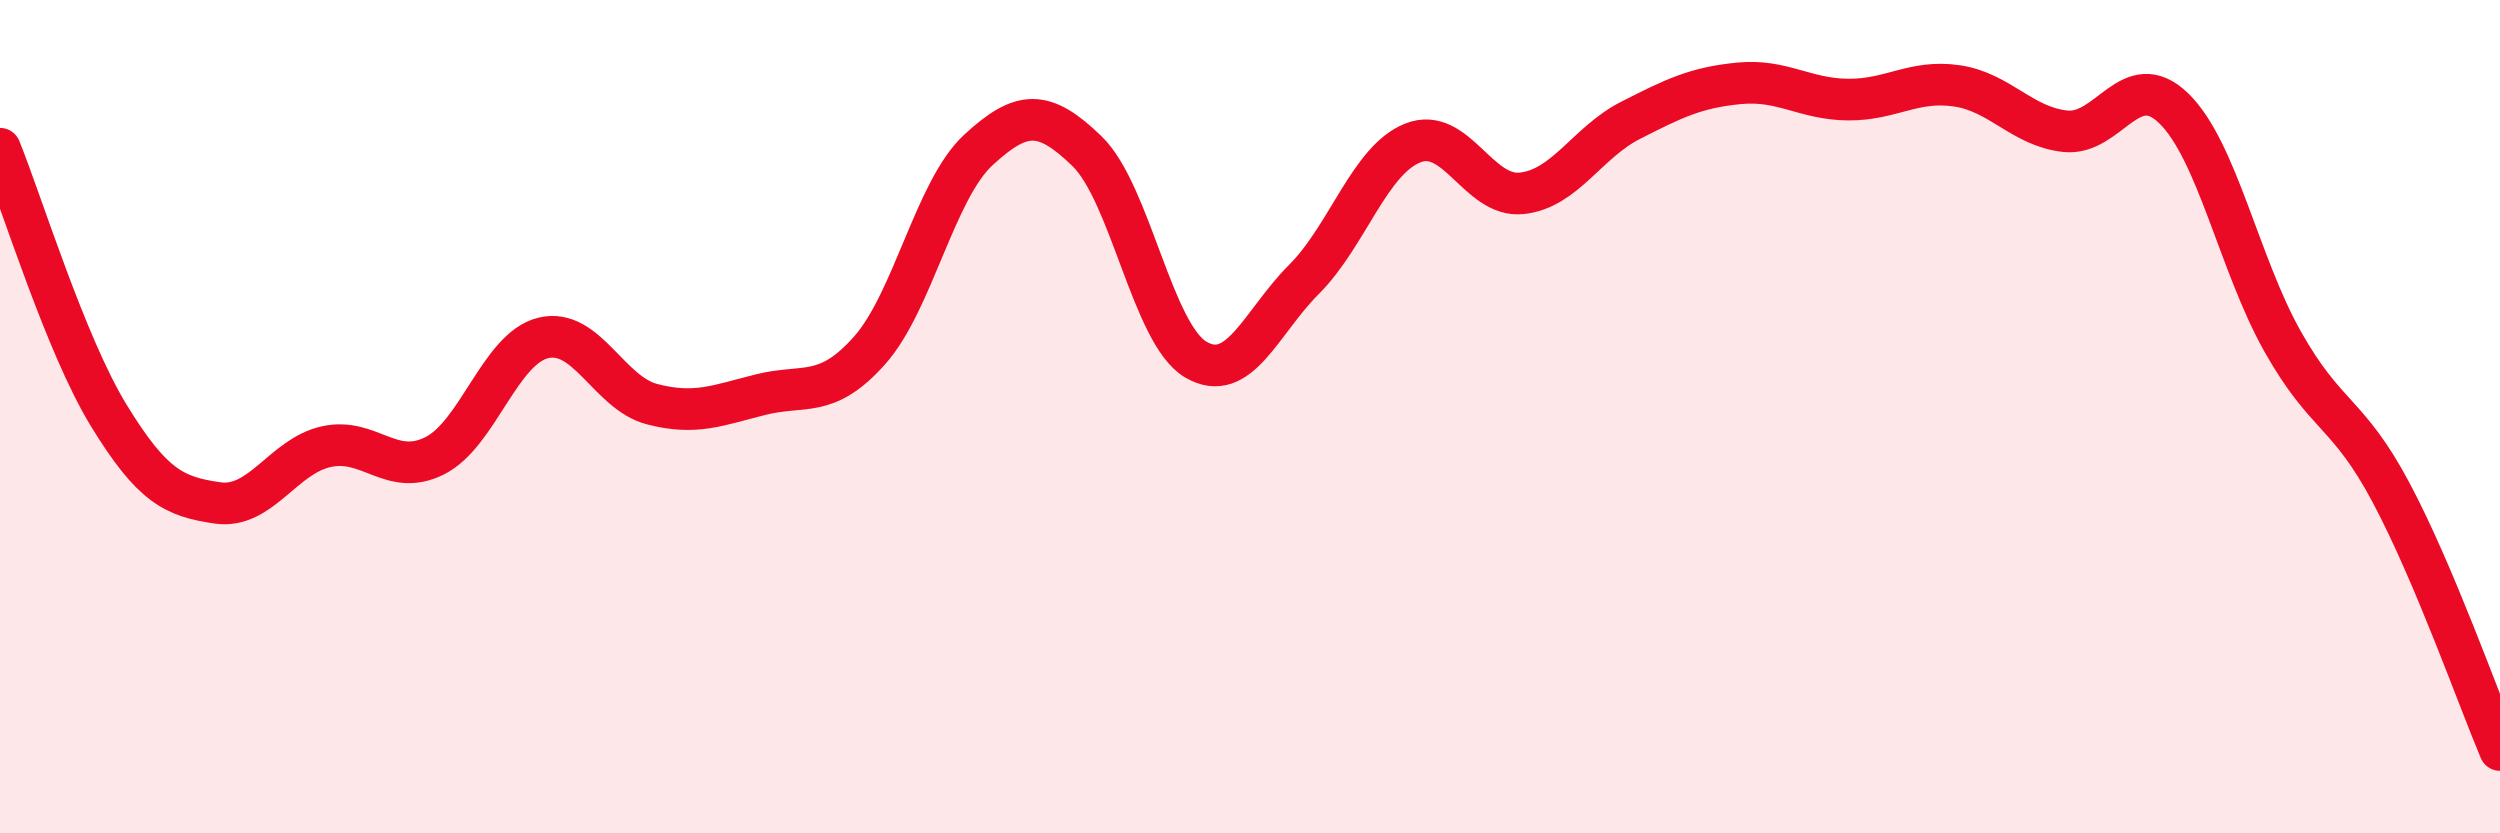
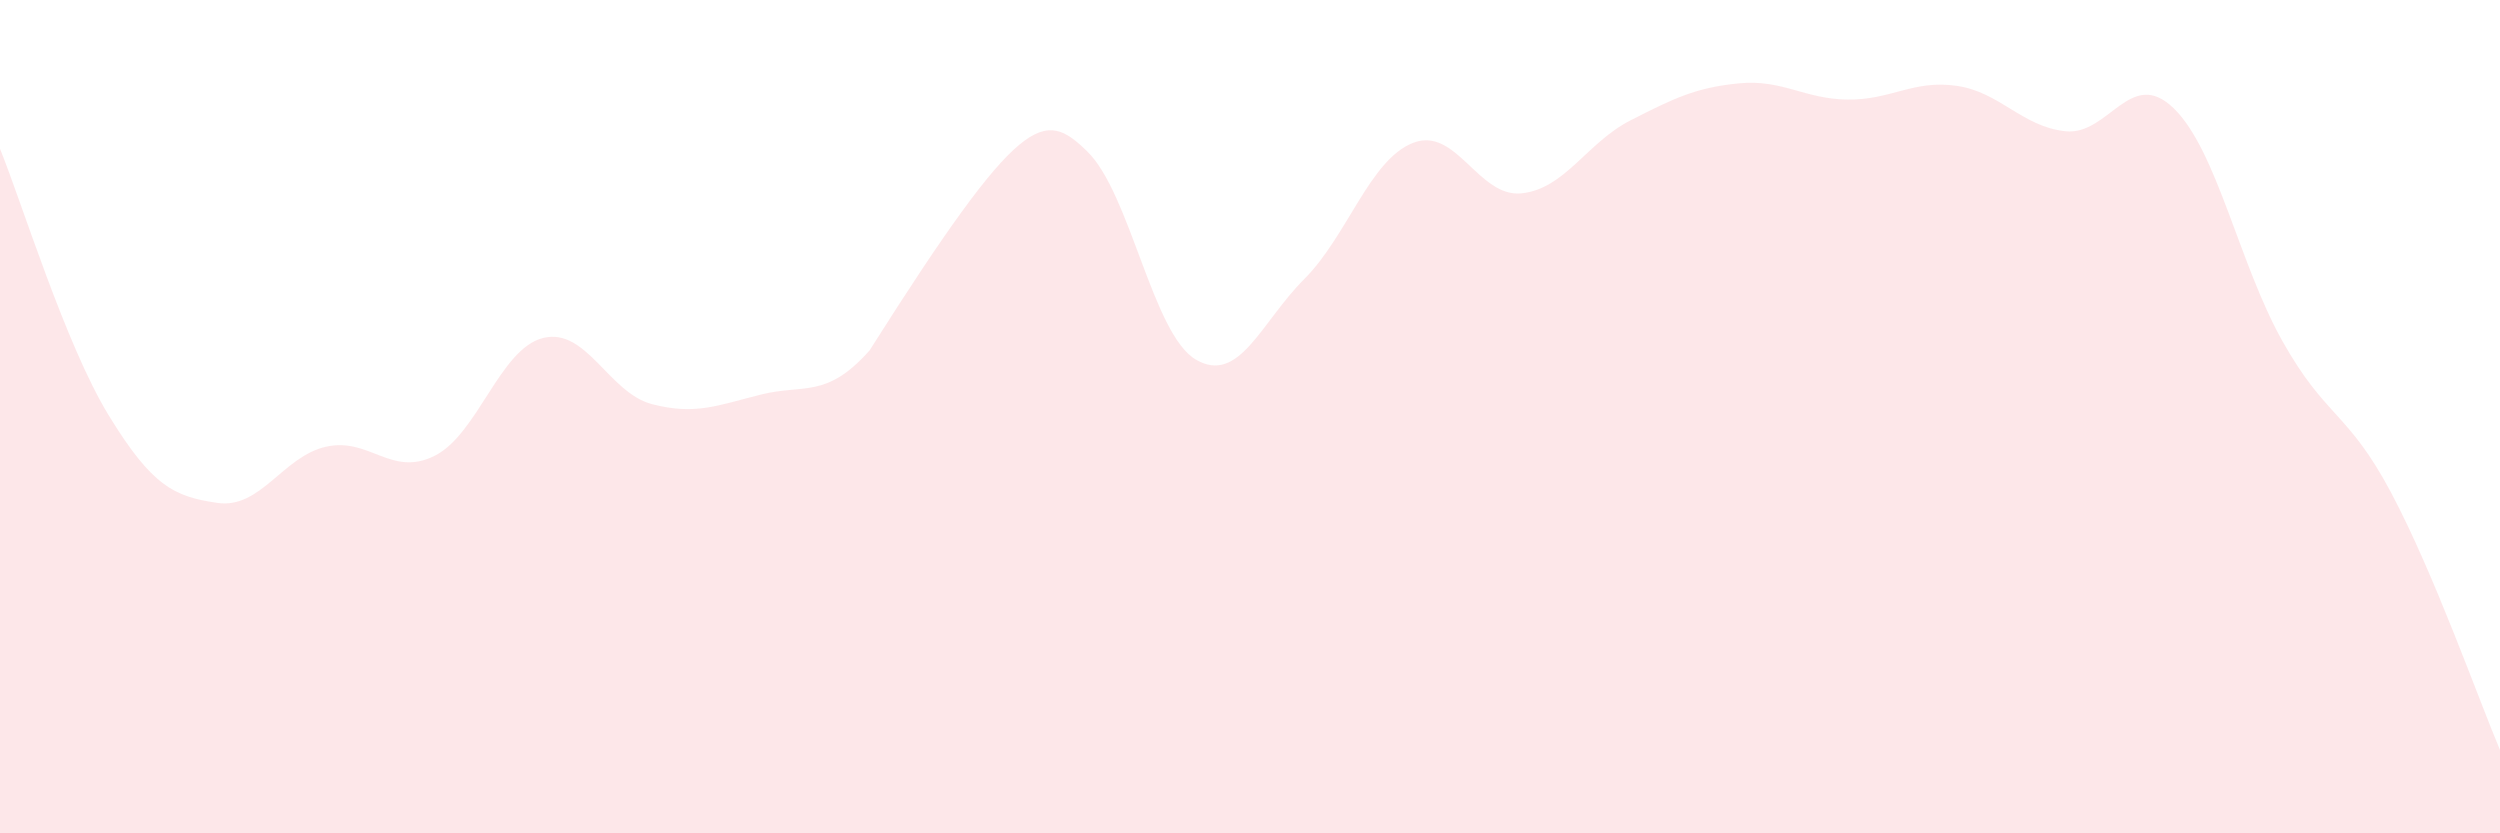
<svg xmlns="http://www.w3.org/2000/svg" width="60" height="20" viewBox="0 0 60 20">
-   <path d="M 0,3.57 C 0.52,4.85 1.57,8.27 2.61,9.97 C 3.65,11.67 4.18,11.92 5.22,12.07 C 6.26,12.22 6.79,10.95 7.83,10.72 C 8.87,10.49 9.39,11.46 10.43,10.94 C 11.47,10.42 12,8.36 13.04,8.11 C 14.08,7.86 14.61,9.43 15.65,9.7 C 16.69,9.97 17.22,9.73 18.26,9.47 C 19.3,9.21 19.83,9.58 20.87,8.41 C 21.91,7.24 22.44,4.56 23.48,3.6 C 24.52,2.64 25.05,2.62 26.09,3.63 C 27.13,4.64 27.66,8.02 28.7,8.63 C 29.74,9.24 30.26,7.74 31.3,6.7 C 32.34,5.66 32.87,3.84 33.91,3.43 C 34.95,3.02 35.48,4.75 36.52,4.64 C 37.56,4.53 38.09,3.42 39.13,2.89 C 40.17,2.36 40.7,2.1 41.74,2 C 42.78,1.9 43.31,2.38 44.35,2.39 C 45.39,2.4 45.92,1.91 46.96,2.06 C 48,2.21 48.53,3.04 49.57,3.15 C 50.61,3.26 51.13,1.59 52.17,2.6 C 53.21,3.61 53.74,6.34 54.78,8.19 C 55.82,10.04 56.35,9.87 57.39,11.83 C 58.43,13.79 59.48,16.77 60,18L60 20L0 20Z" fill="#EB0A25" opacity="0.1" stroke-linecap="round" stroke-linejoin="round" />
-   <path d="M 0,3.57 C 0.52,4.85 1.57,8.27 2.61,9.97 C 3.65,11.67 4.18,11.92 5.22,12.07 C 6.26,12.22 6.79,10.95 7.83,10.72 C 8.87,10.49 9.39,11.46 10.43,10.94 C 11.47,10.42 12,8.36 13.04,8.11 C 14.08,7.86 14.61,9.43 15.65,9.7 C 16.69,9.97 17.22,9.73 18.26,9.47 C 19.3,9.21 19.83,9.58 20.87,8.41 C 21.91,7.24 22.44,4.56 23.48,3.6 C 24.52,2.64 25.05,2.62 26.09,3.63 C 27.13,4.64 27.66,8.02 28.7,8.63 C 29.74,9.24 30.26,7.74 31.3,6.7 C 32.34,5.66 32.87,3.84 33.91,3.43 C 34.95,3.02 35.48,4.75 36.52,4.64 C 37.56,4.53 38.09,3.42 39.13,2.89 C 40.17,2.36 40.7,2.1 41.74,2 C 42.78,1.9 43.31,2.38 44.35,2.39 C 45.39,2.4 45.92,1.91 46.96,2.06 C 48,2.21 48.53,3.04 49.57,3.15 C 50.61,3.26 51.13,1.59 52.17,2.6 C 53.21,3.61 53.74,6.34 54.78,8.19 C 55.82,10.04 56.35,9.87 57.39,11.83 C 58.43,13.79 59.48,16.77 60,18" stroke="#EB0A25" stroke-width="1" fill="none" stroke-linecap="round" stroke-linejoin="round" />
+   <path d="M 0,3.57 C 0.52,4.85 1.57,8.27 2.61,9.97 C 3.65,11.67 4.18,11.92 5.22,12.07 C 6.26,12.22 6.79,10.95 7.83,10.72 C 8.87,10.49 9.39,11.46 10.43,10.94 C 11.47,10.42 12,8.36 13.04,8.11 C 14.08,7.86 14.61,9.43 15.65,9.7 C 16.69,9.97 17.22,9.73 18.26,9.47 C 19.3,9.21 19.83,9.58 20.87,8.41 C 24.52,2.64 25.05,2.62 26.09,3.63 C 27.13,4.64 27.66,8.02 28.7,8.63 C 29.74,9.24 30.26,7.74 31.3,6.7 C 32.34,5.66 32.87,3.84 33.91,3.43 C 34.95,3.02 35.48,4.75 36.52,4.64 C 37.56,4.53 38.09,3.42 39.13,2.89 C 40.17,2.36 40.7,2.1 41.74,2 C 42.78,1.9 43.31,2.38 44.35,2.39 C 45.39,2.4 45.92,1.91 46.96,2.06 C 48,2.21 48.53,3.04 49.57,3.15 C 50.61,3.26 51.13,1.59 52.17,2.6 C 53.21,3.61 53.74,6.34 54.78,8.19 C 55.82,10.04 56.35,9.87 57.39,11.83 C 58.43,13.79 59.48,16.77 60,18L60 20L0 20Z" fill="#EB0A25" opacity="0.1" stroke-linecap="round" stroke-linejoin="round" />
</svg>